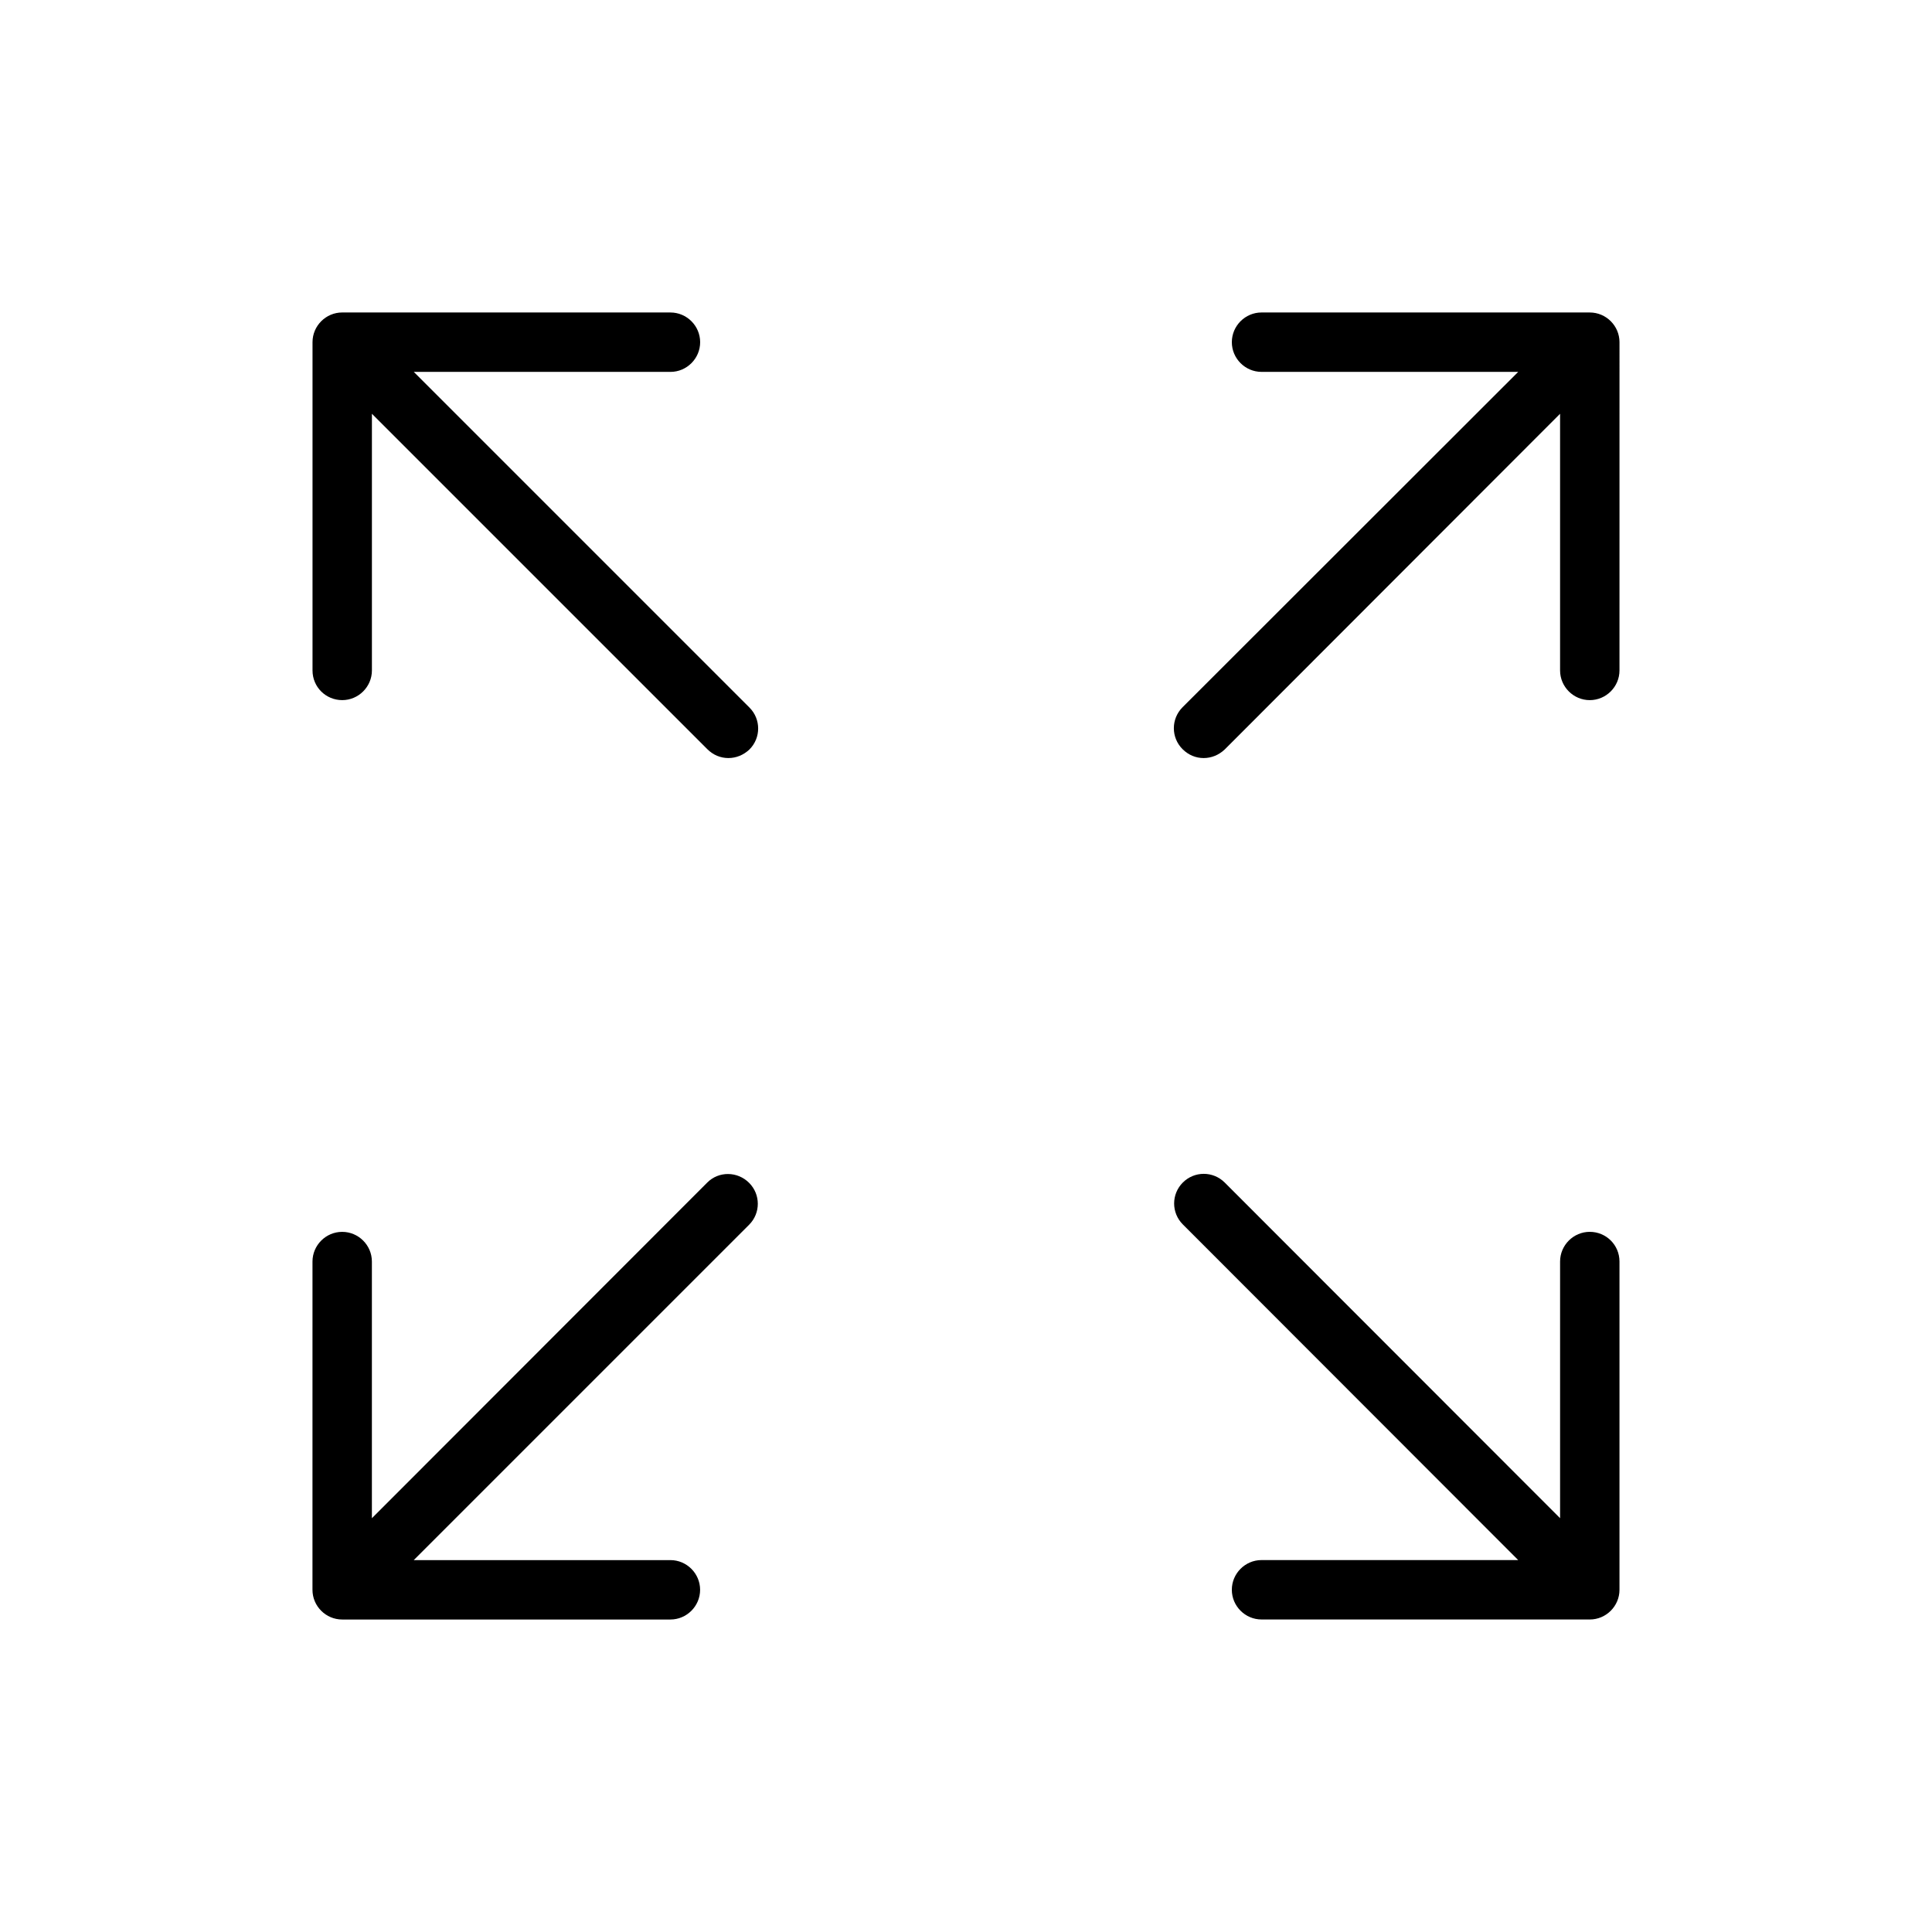
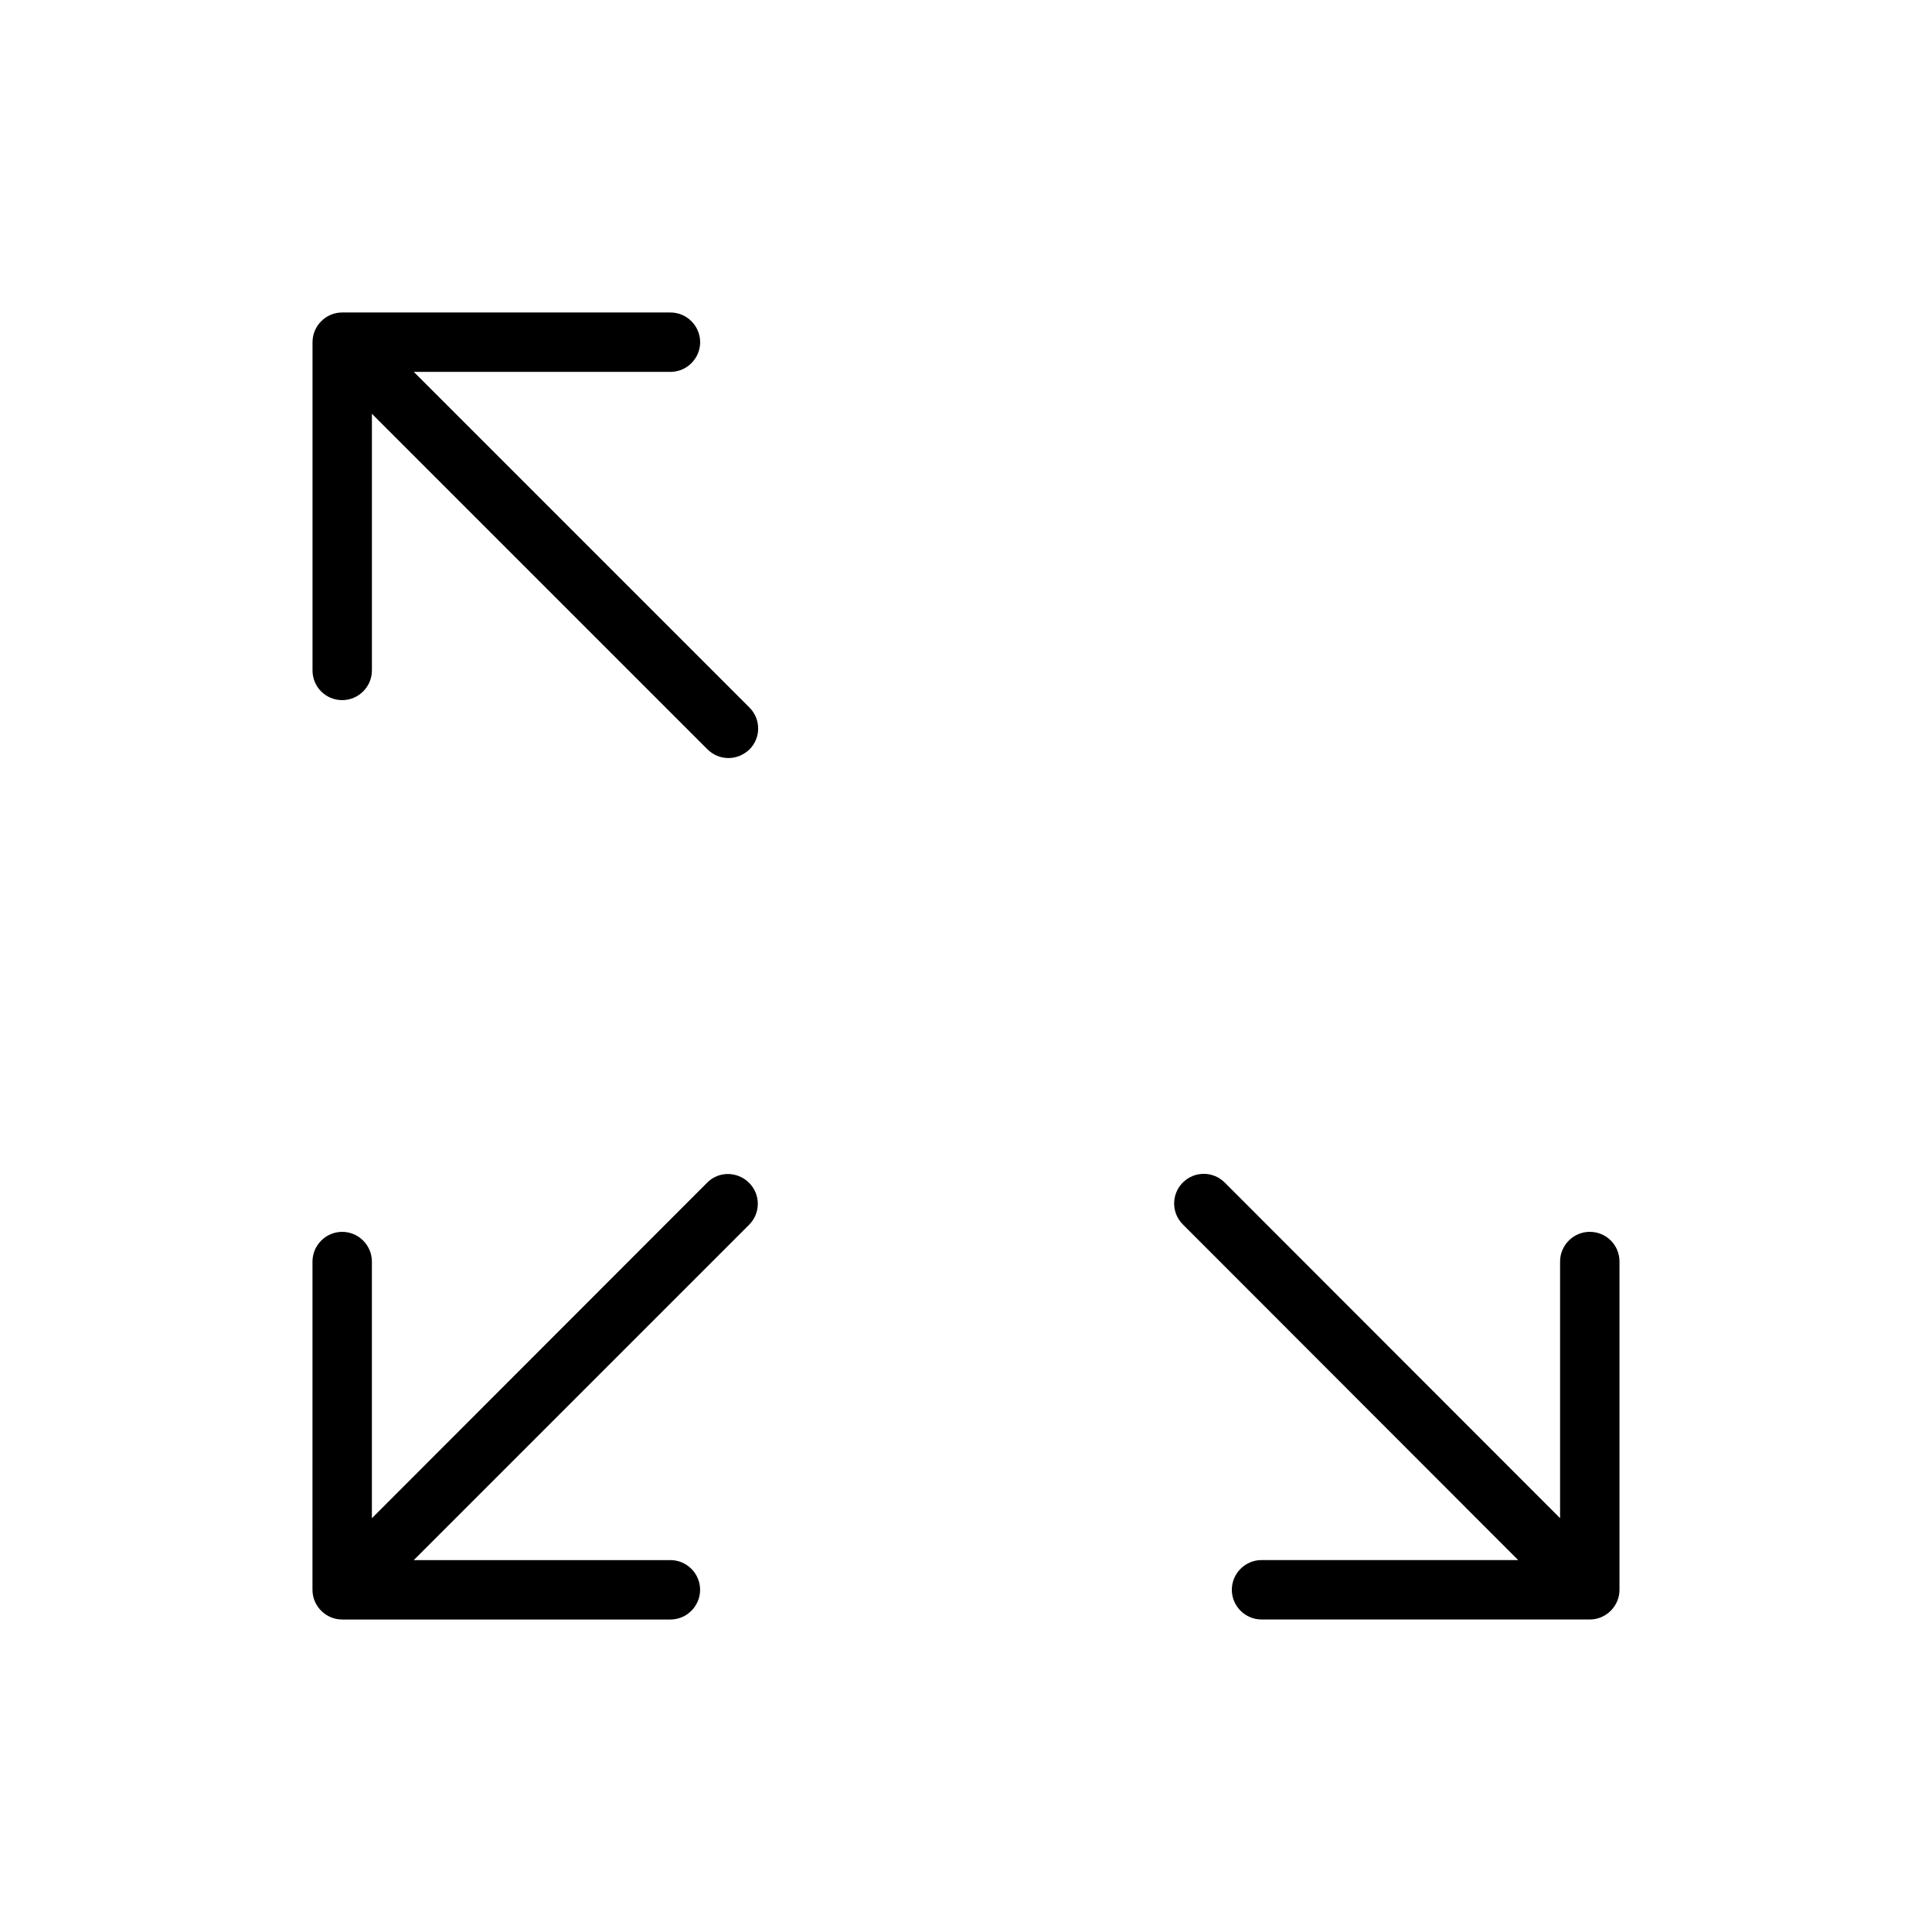
<svg xmlns="http://www.w3.org/2000/svg" fill="#000000" width="800px" height="800px" version="1.1" viewBox="144 144 512 512">
  <g>
    <path d="m234.69 329.54c4.328 0 7.871-3.543 7.871-7.871v-68.016l88.875 88.875c1.574 1.574 3.543 2.363 5.59 2.363 2.047 0 4.016-0.789 5.59-2.281 3.07-3.07 3.07-8.031 0-11.098l-88.957-88.957h68.016c4.328 0 7.871-3.543 7.871-7.871s-3.543-7.871-7.871-7.871l-86.984-0.004c-4.328 0-7.871 3.543-7.871 7.871v86.984c-0.004 4.414 3.539 7.875 7.871 7.875z" />
-     <path d="m565.31 226.81h-86.988c-4.328 0-7.871 3.543-7.871 7.871s3.543 7.871 7.871 7.871h68.016l-88.953 88.879c-3.07 3.07-3.07 8.031 0 11.098 1.574 1.574 3.543 2.363 5.59 2.363 2.047 0 4.016-0.789 5.59-2.281l88.871-88.957v68.016c0 4.328 3.543 7.871 7.871 7.871s7.871-3.543 7.871-7.871l0.004-86.984c0-4.332-3.543-7.875-7.871-7.875z" />
    <path d="m331.43 457.39-88.875 88.953v-68.016c0-4.328-3.543-7.871-7.871-7.871s-7.871 3.543-7.871 7.871l-0.004 86.988c0 4.328 3.543 7.871 7.871 7.871h86.984c4.328 0 7.871-3.543 7.871-7.871s-3.543-7.871-7.871-7.871h-68.016l88.875-88.875c3.07-3.07 3.07-8.031 0-11.098-3.066-3.074-8.023-3.152-11.094-0.082z" />
    <path d="m565.31 470.45c-4.328 0-7.871 3.543-7.871 7.871v68.016l-88.879-88.953c-3.07-3.07-8.031-3.07-11.098 0-3.07 3.07-3.07 8.031 0 11.098l88.875 88.953h-68.016c-4.328 0-7.871 3.543-7.871 7.871s3.543 7.871 7.871 7.871l86.988 0.004c4.328 0 7.871-3.543 7.871-7.871v-86.988c0-4.406-3.543-7.871-7.871-7.871z" />
  </g>
</svg>